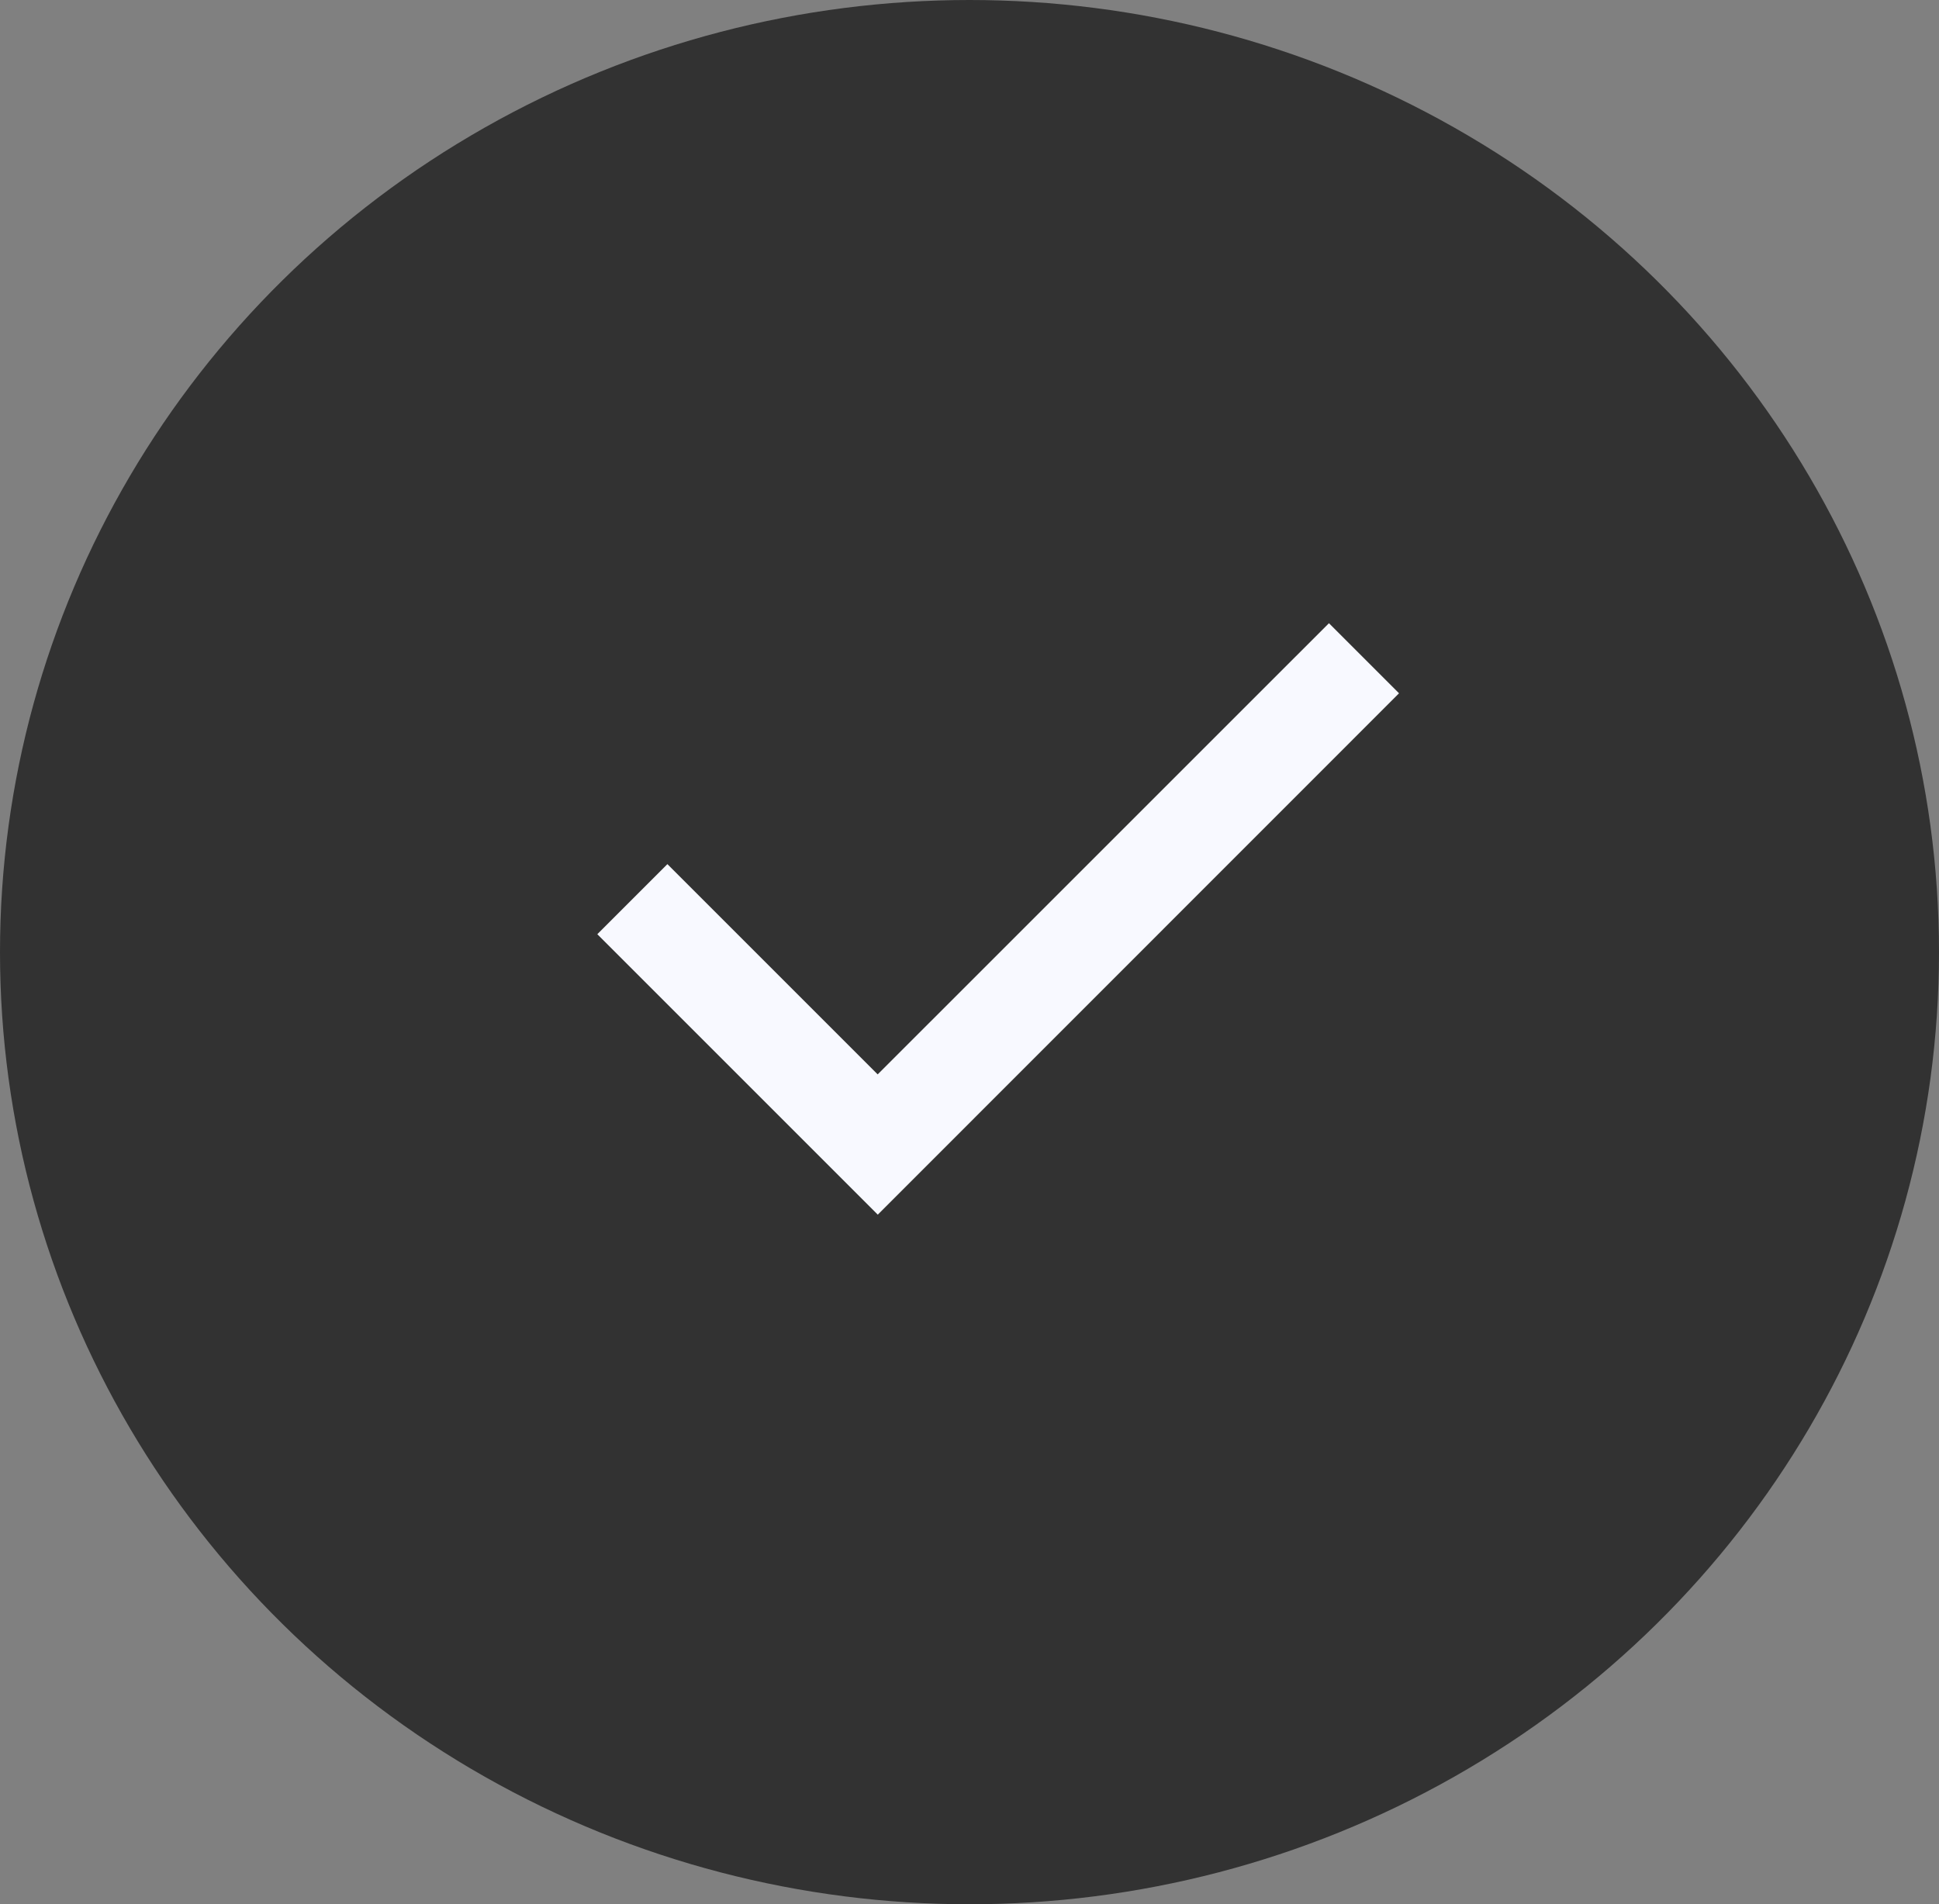
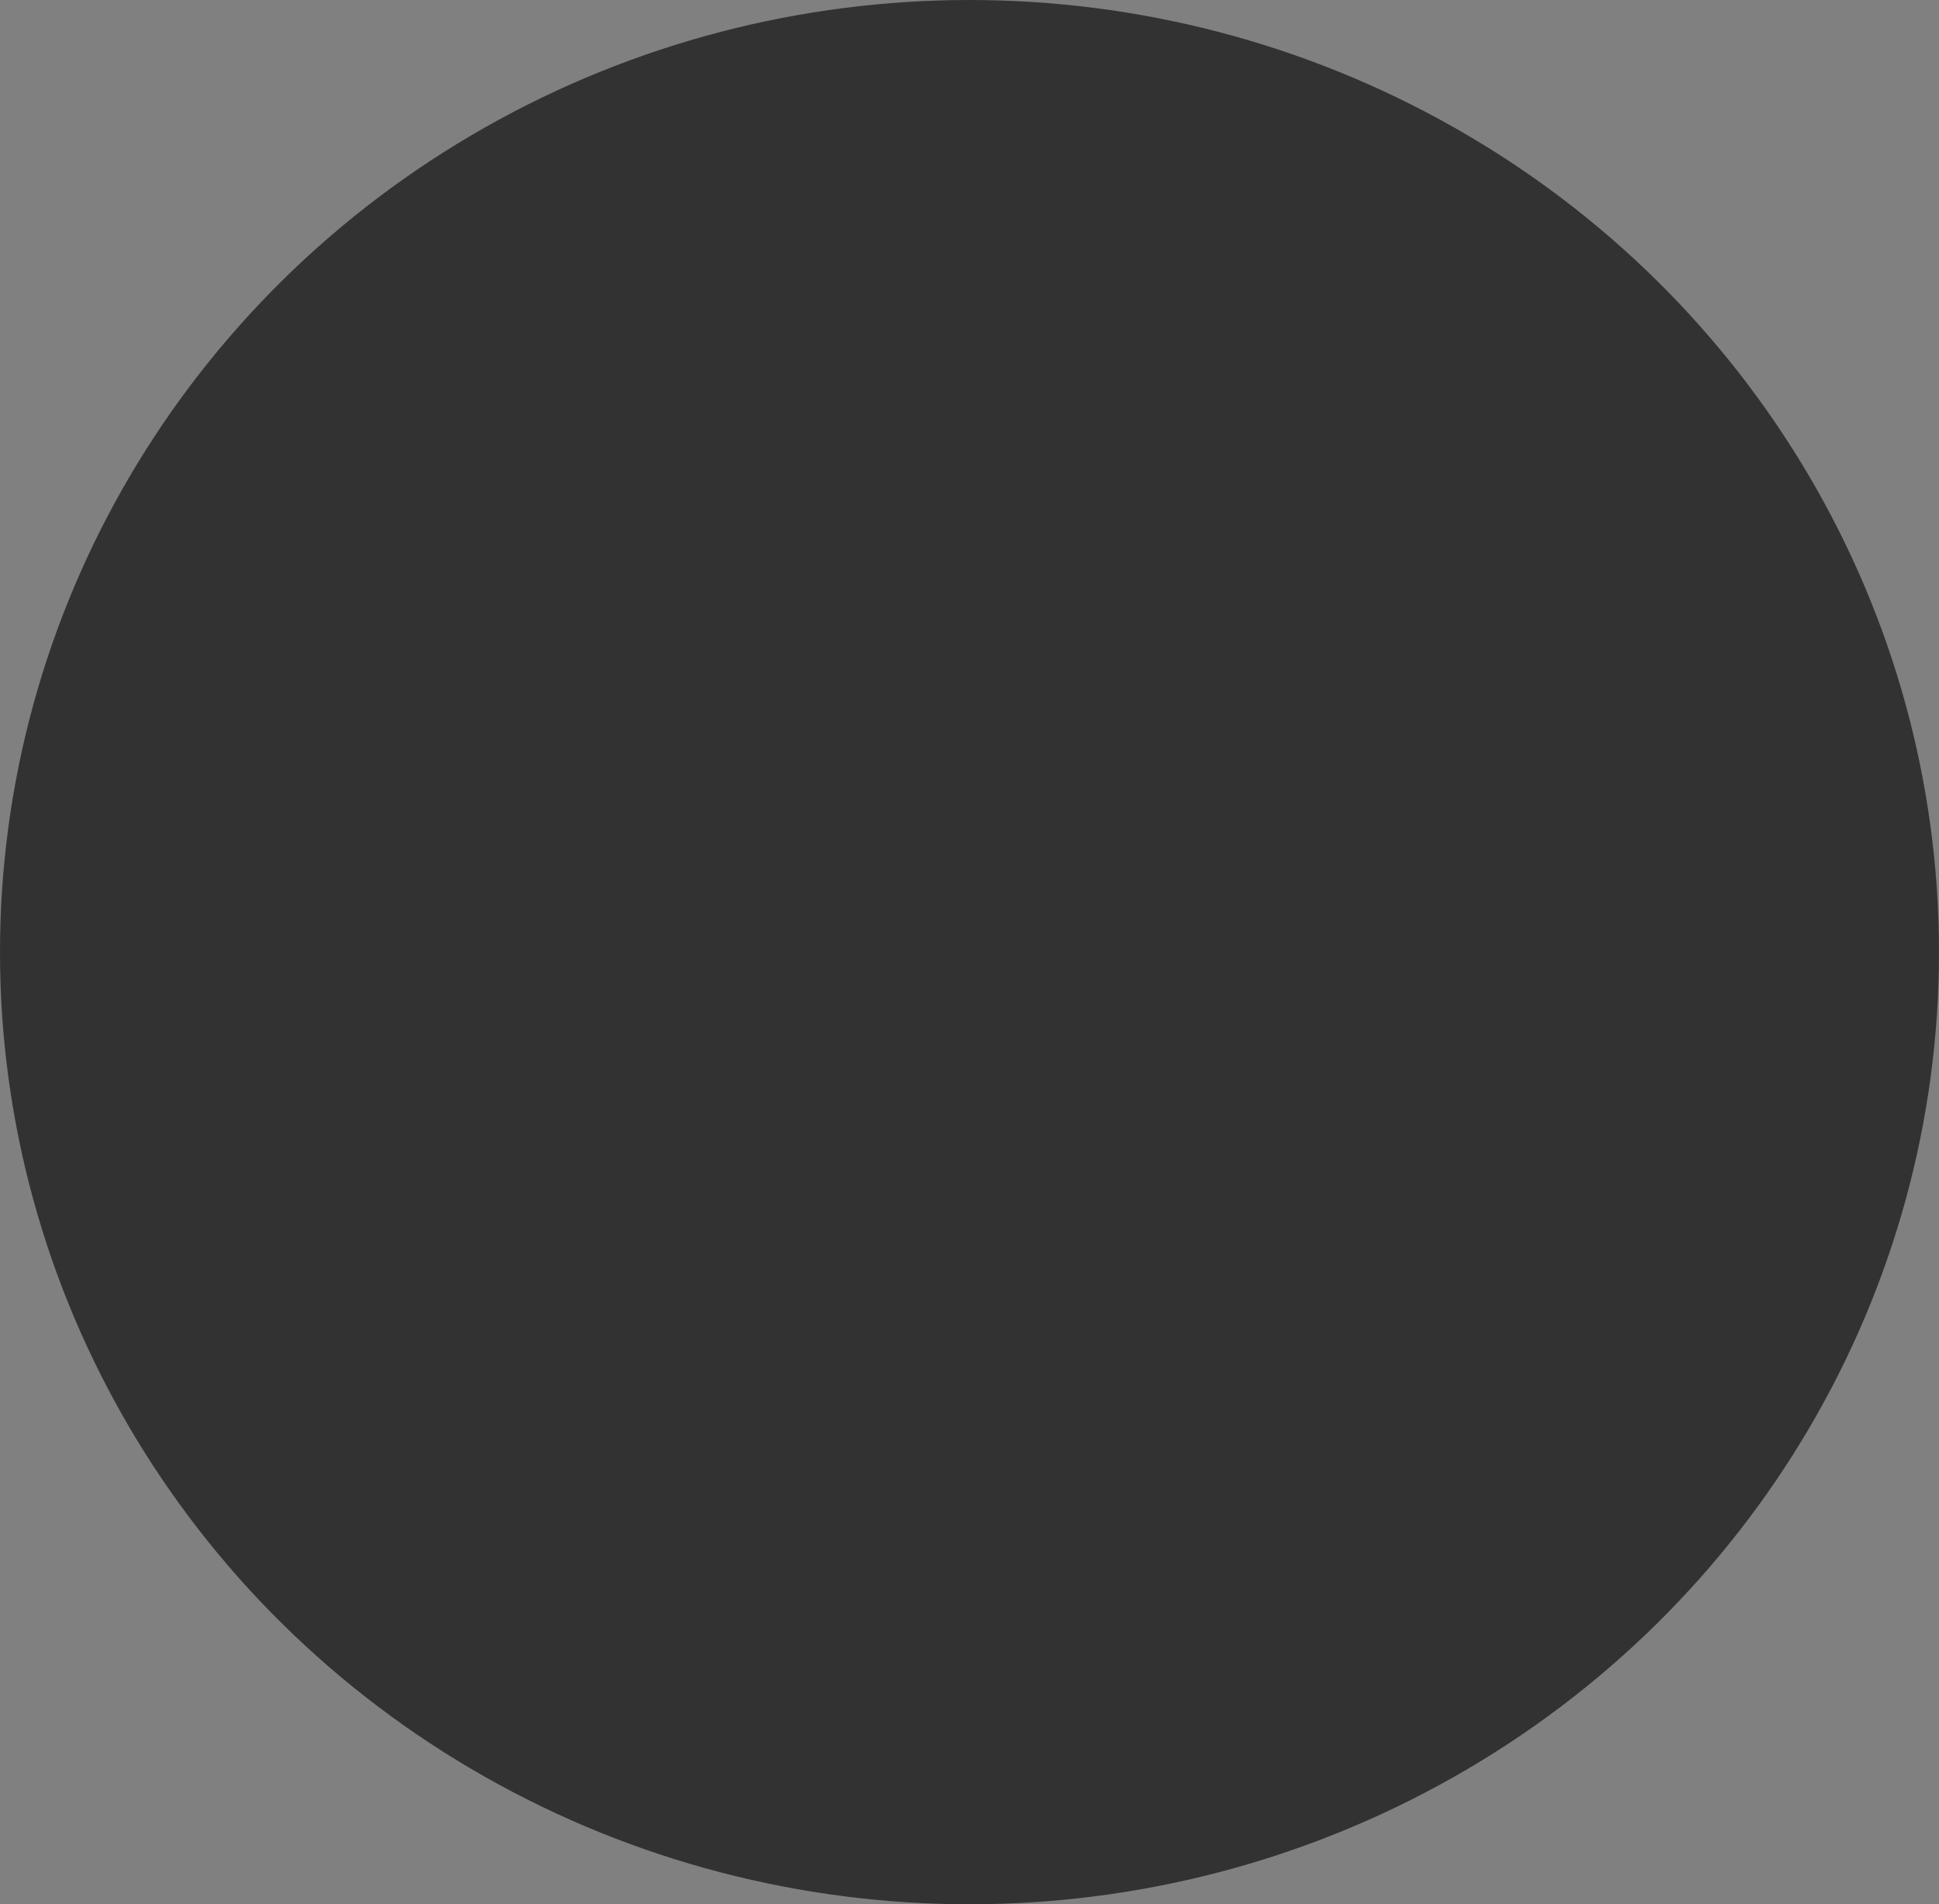
<svg xmlns="http://www.w3.org/2000/svg" width="56" height="55" viewBox="0 0 56 55">
  <rect x="0" y="0" width="56" height="55" fill="#808080" stroke="none" />
  <g transform="translate(-216 -9571)">
    <ellipse id="楕円形_105" data-name="楕円形 105" cx="28" cy="27.5" rx="28" ry="27.5" transform="translate(216 9571)" fill="#323232" />
-     <path id="check_24dp_1F1F1F_FILL0_wght400_GRAD0_opsz24" d="M162.1-703.918l-8.1-8.1,2.024-2.024,6.073,6.073L175.13-721l2.024,2.024Z" transform="translate(79.251 10310)" fill="#f8f9ff" />
  </g>
</svg>